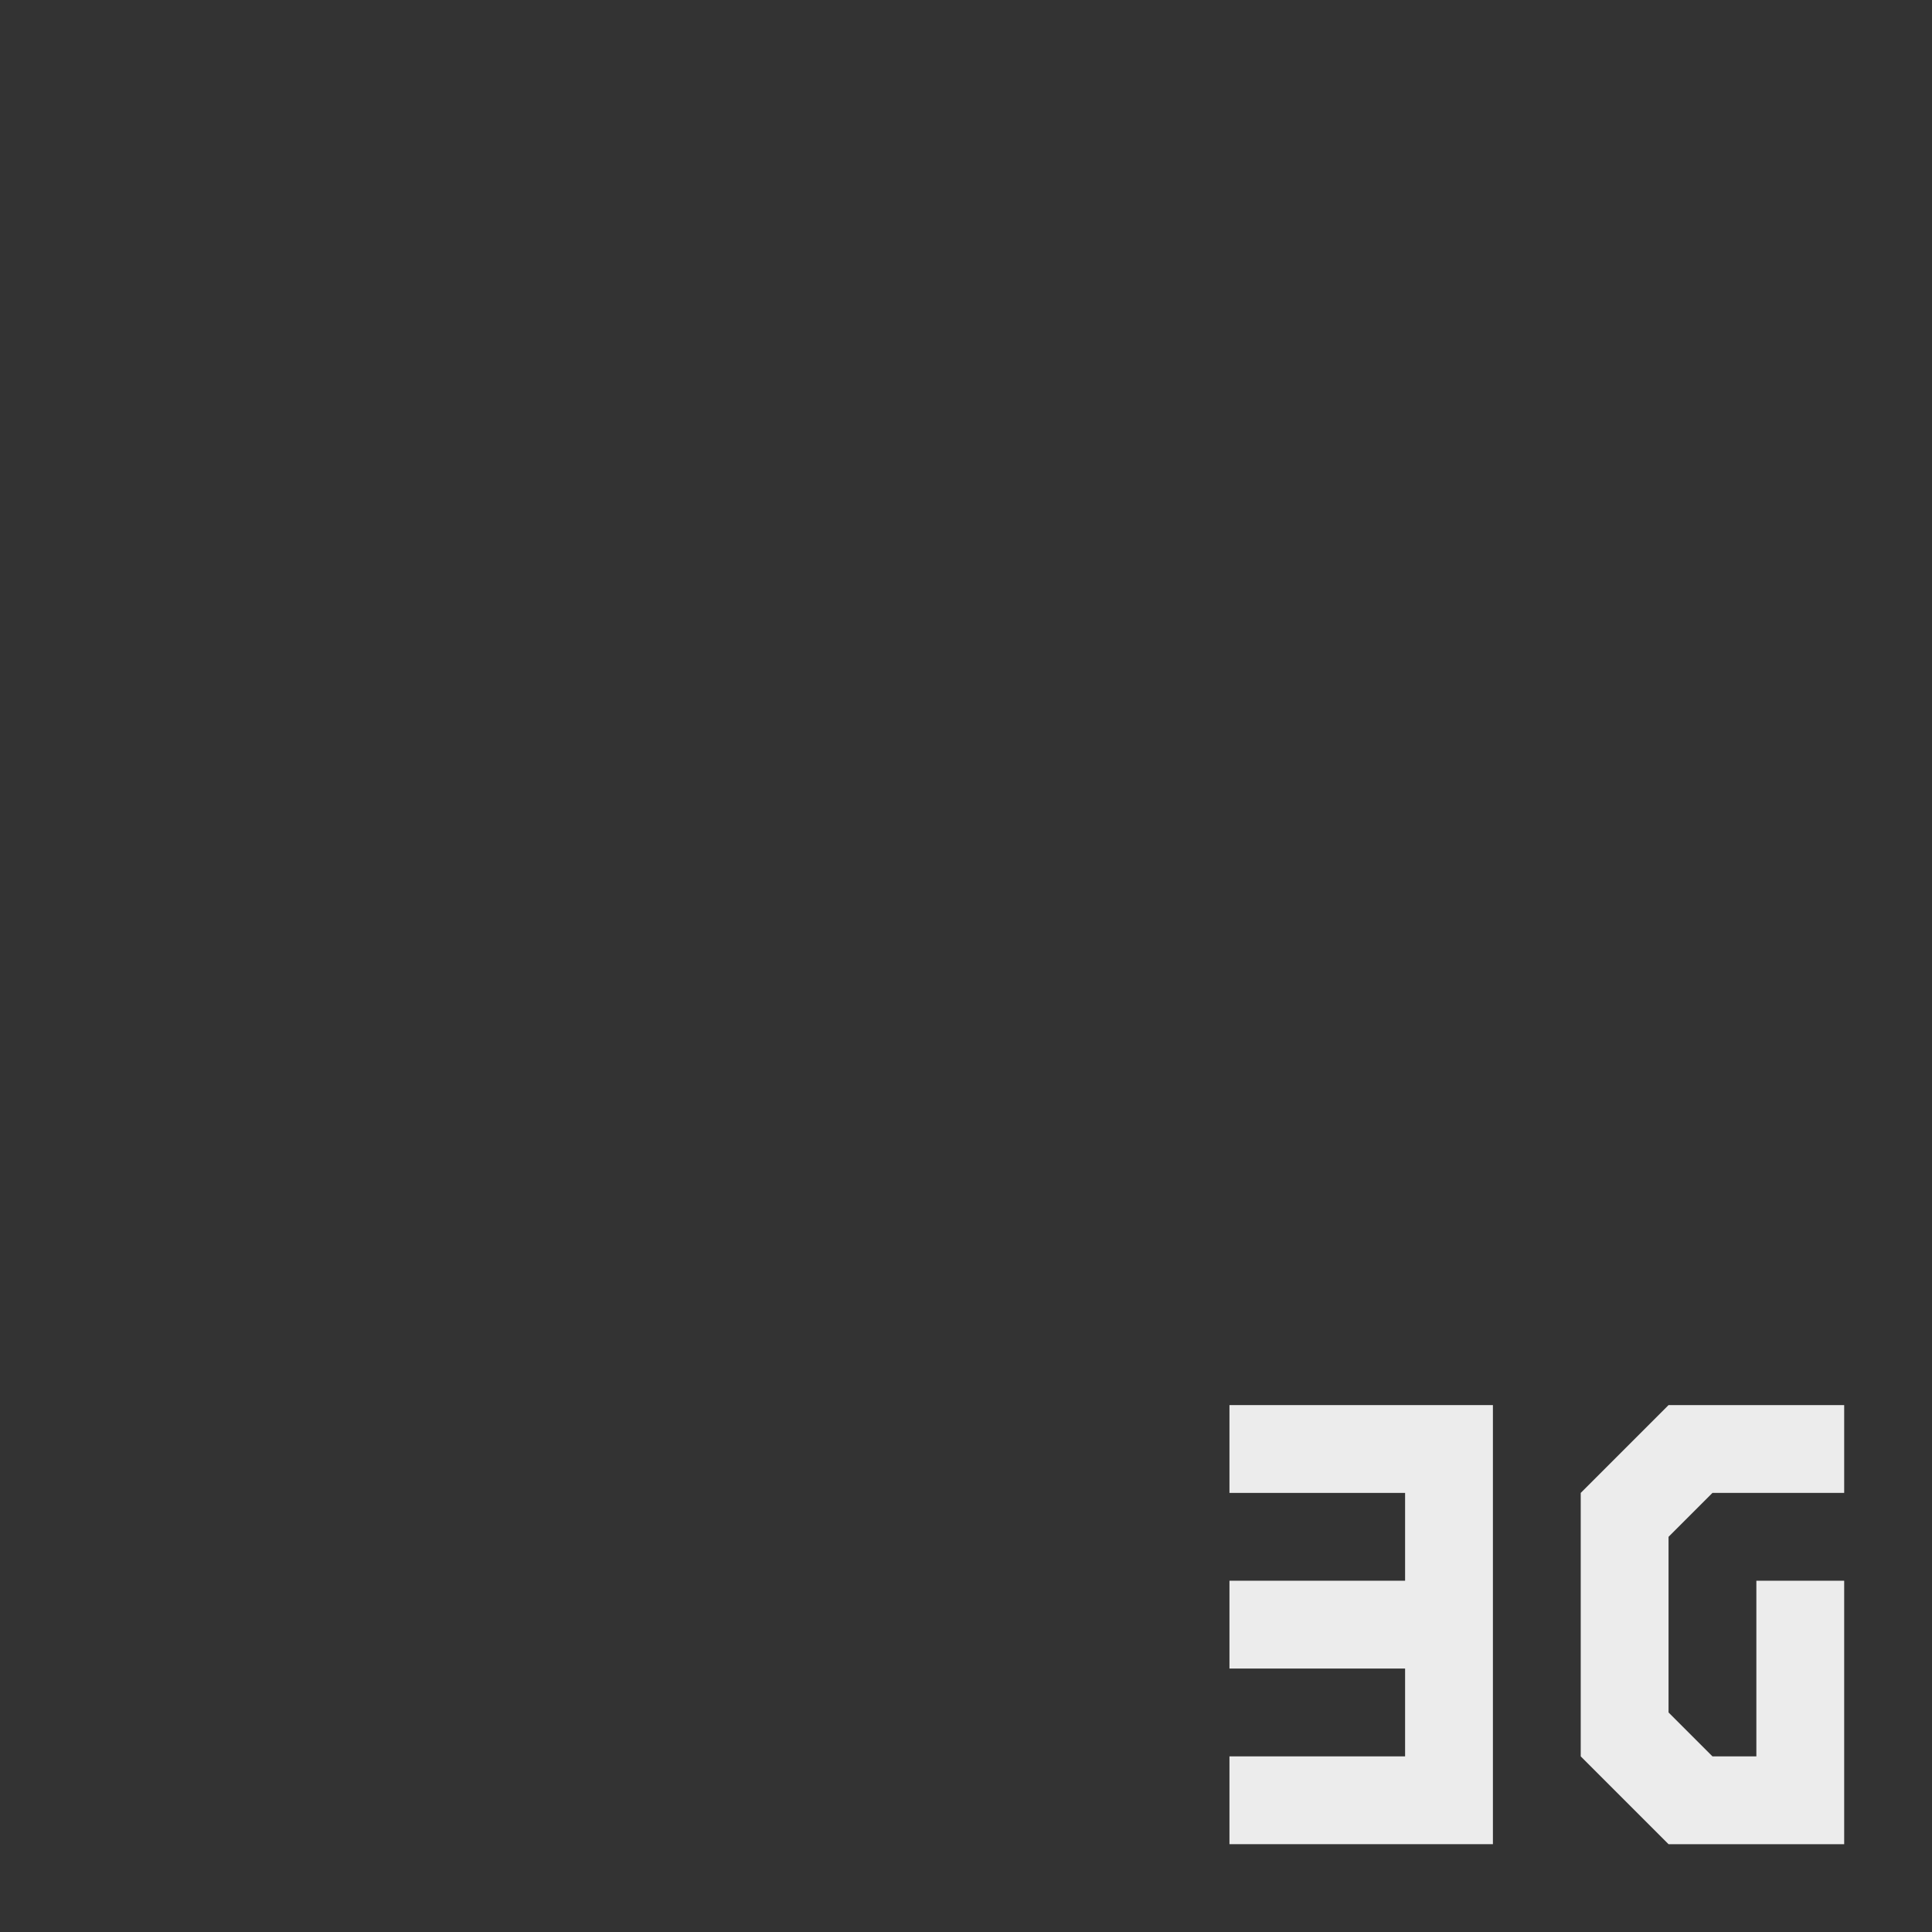
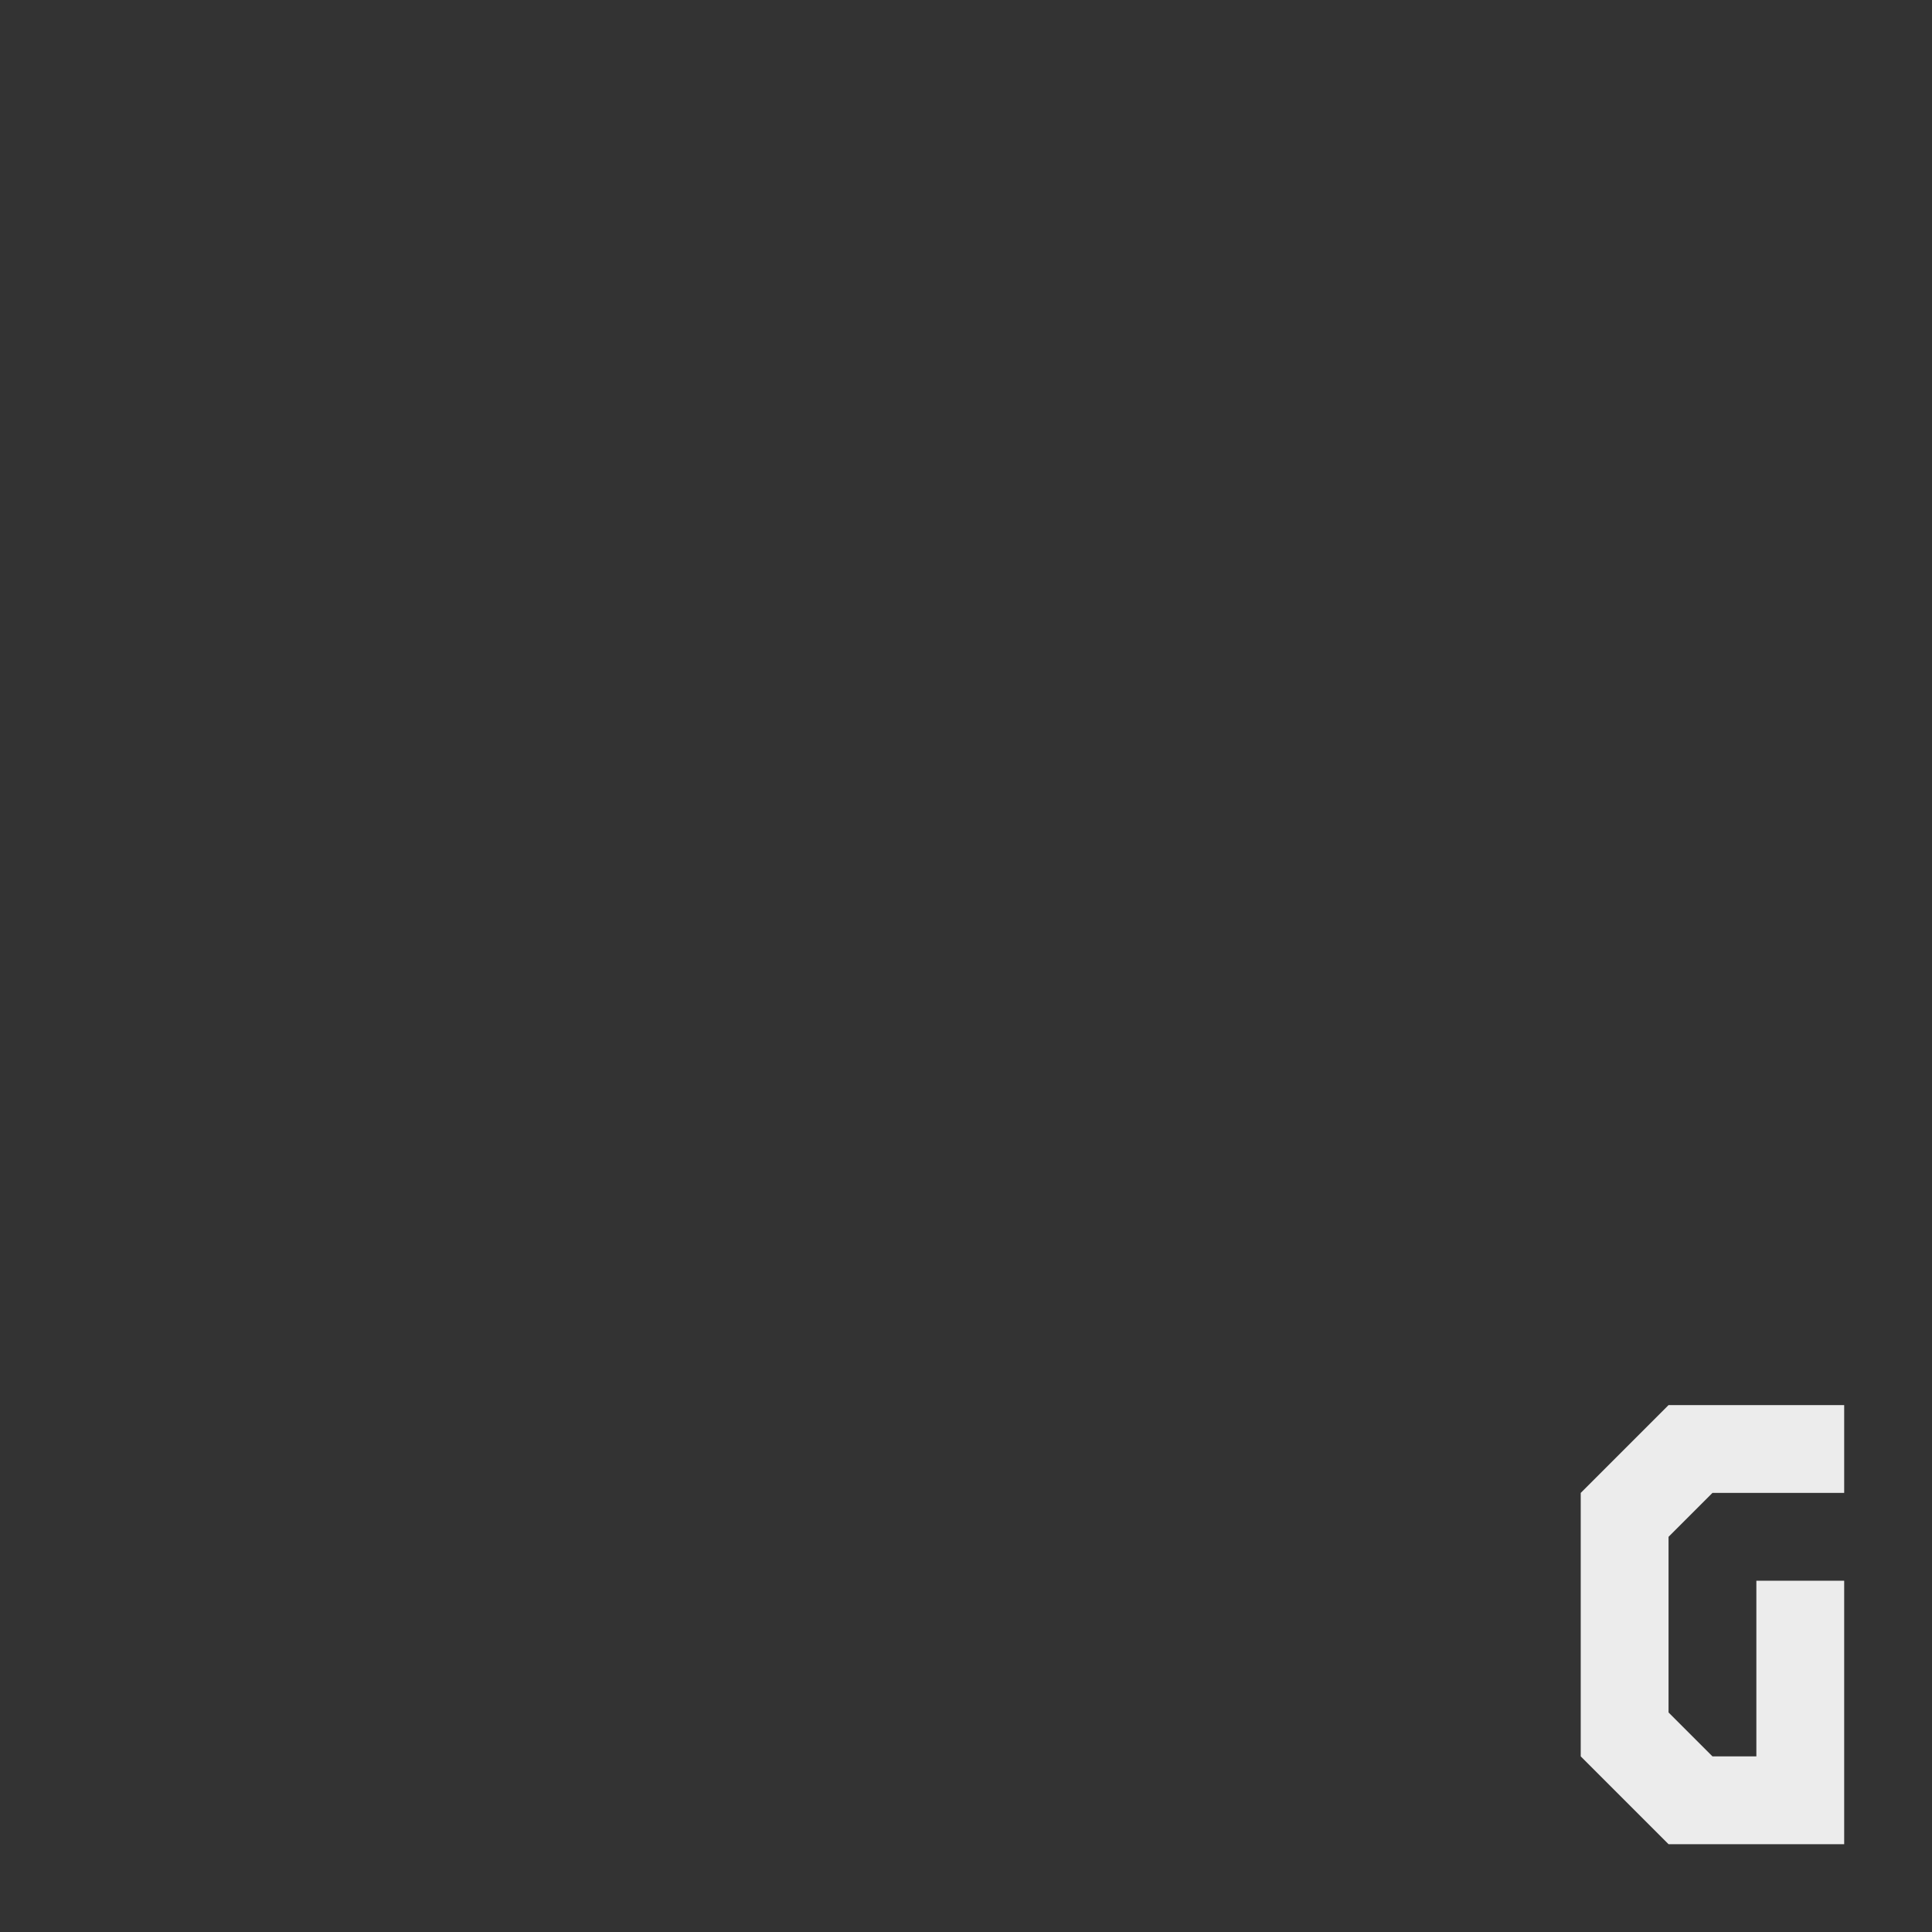
<svg xmlns="http://www.w3.org/2000/svg" viewBox="0 0 22 22">
  <rect x="0" y="0" width="22" height="22" fill="#333333" stroke="none" />
-   <path style="fill:#ececec;fill-opacity:1;stroke:none;fill-rule:evenodd" d="m 14 16 0 1 2 0 0 1 -2 0 0 1 2 0 0 1 -2 0 0 1 3 0 0 -5 z" />
  <path style="fill:#ececec;fill-opacity:1;stroke:none;fill-rule:evenodd" d="m 21 16 -2 0 -1 1 0 3 1 1 2 0 0 -3 -1 0 0 2 -0.5 0 -0.5 -0.5 0 -2 0.5 -0.5 1.5 0 z" />
</svg>